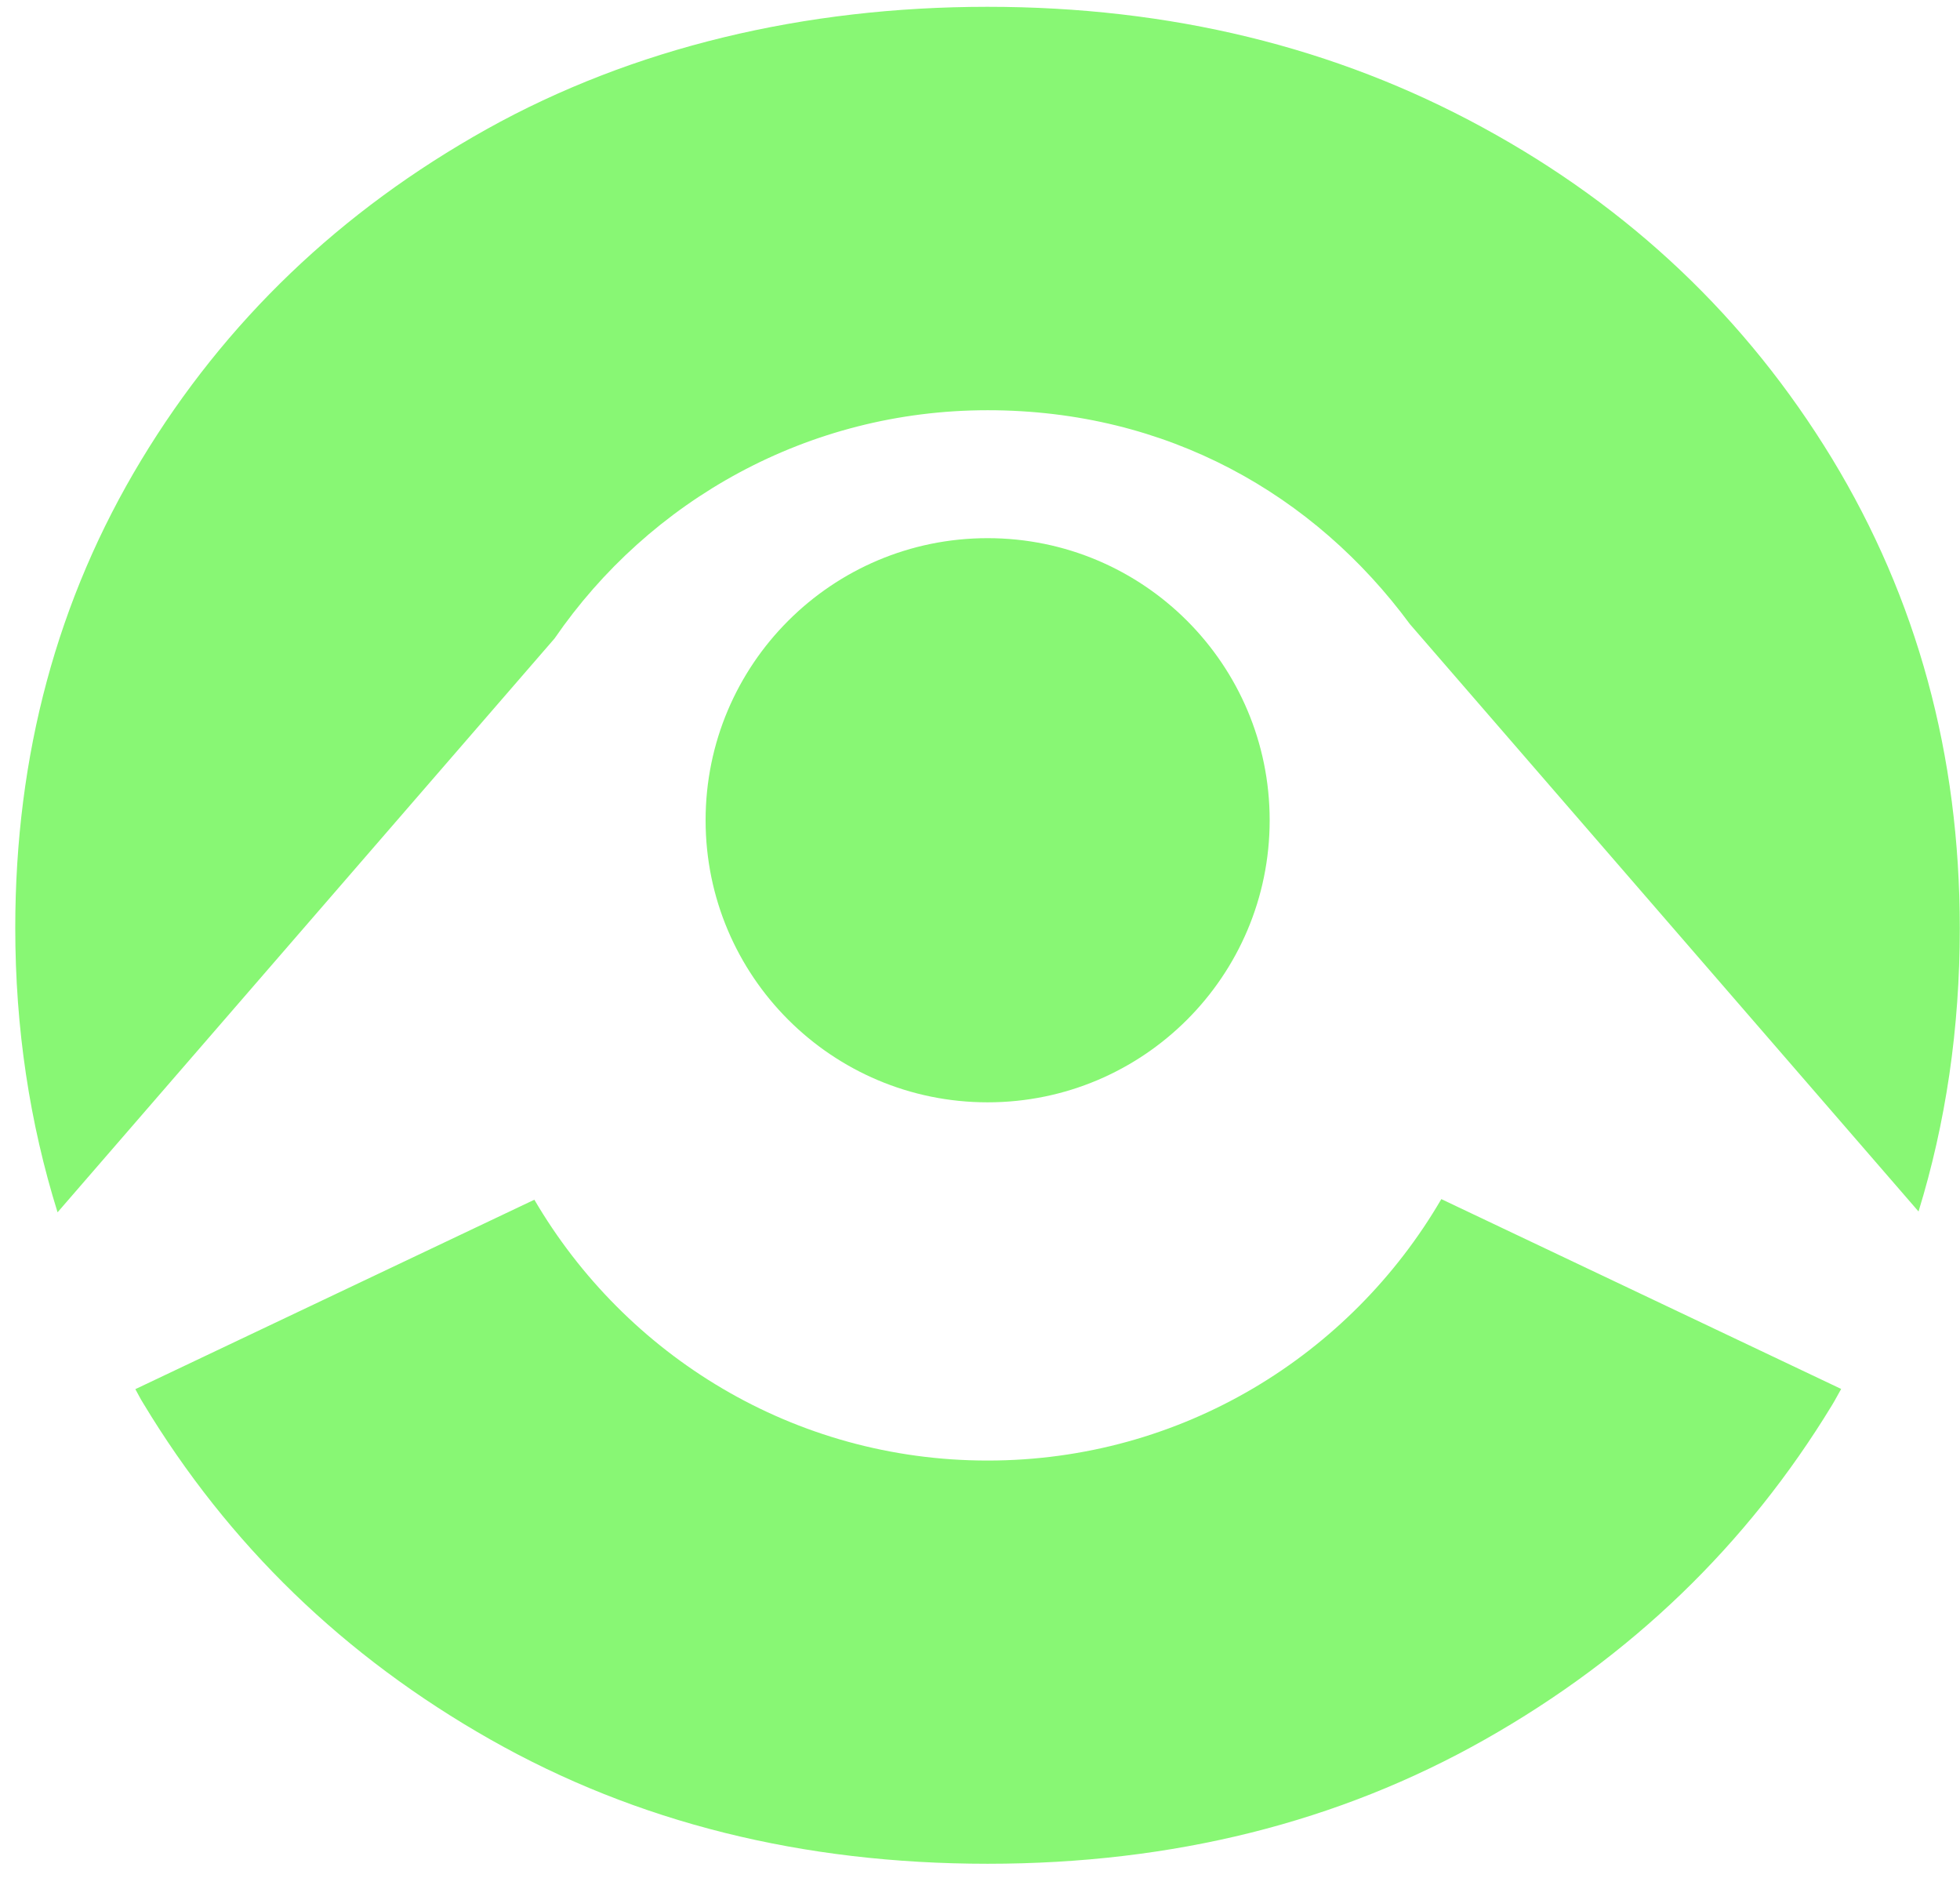
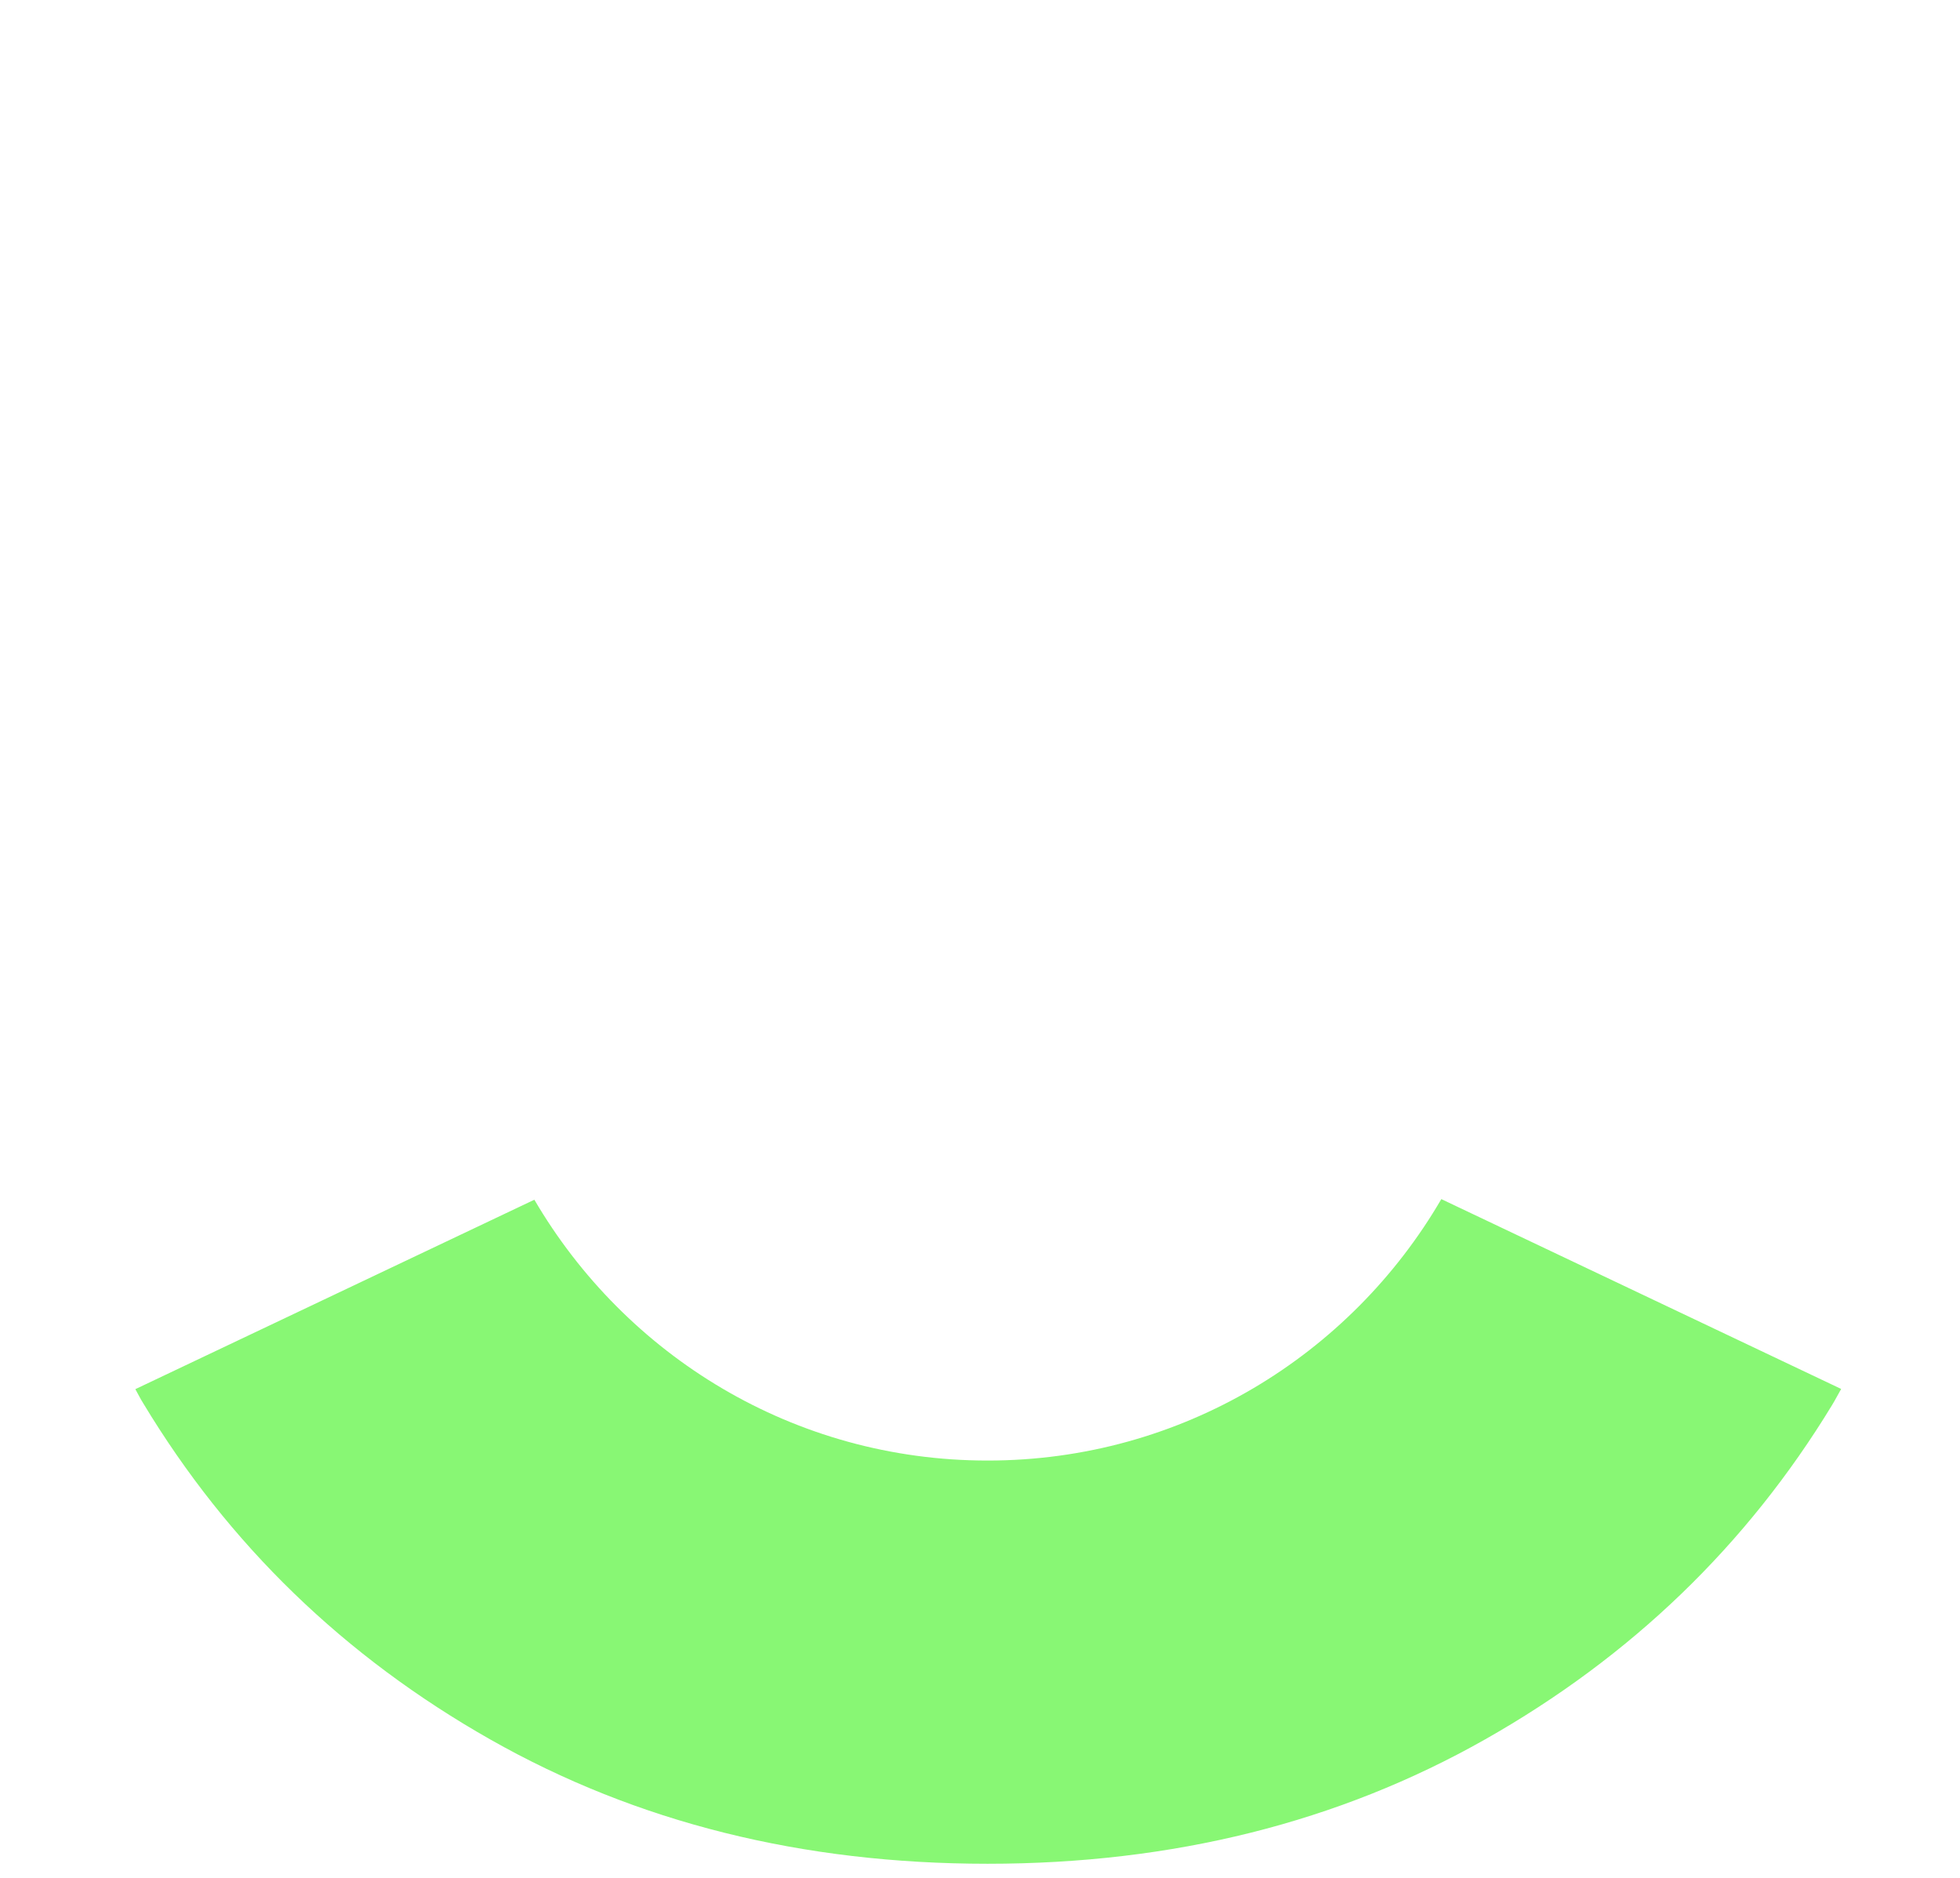
<svg xmlns="http://www.w3.org/2000/svg" width="95" height="91" viewBox="0 0 95 91" fill="none">
-   <path d="M47.87 53.42C55.42 53.42 61.54 47.3 61.54 39.75C61.54 32.2 55.42 26.08 47.87 26.08C40.32 26.08 34.2 32.2 34.2 39.75C34.2 47.3 40.32 53.42 47.87 53.42Z" fill="#88F774" />
-   <path d="M26.88 30.94C31.47 24.26 39.15 19.88 47.87 19.88C56.59 19.88 63.71 23.97 68.34 30.25L92.99 58.71C94.31 54.42 94.99 49.85 94.99 44.98C94.99 36.59 92.92 29.01 88.79 22.21C84.65 15.42 79.02 10.07 71.87 6.18C64.72 2.28 56.72 0.33 47.86 0.33C39 0.33 30.67 2.31 23.59 6.26C16.5 10.22 10.92 15.56 6.85 22.29C2.78 29.02 0.74 36.58 0.74 44.97C0.74 49.84 1.44 54.42 2.79 58.75L26.88 30.94Z" fill="#88F774" />
  <path d="M69.86 58.11C65.45 65.68 57.27 70.78 47.87 70.78C38.47 70.78 30.32 65.69 25.9 58.14L6.56 67.32C6.69 67.55 6.8 67.78 6.94 68C11.07 74.85 16.68 80.28 23.77 84.3C30.86 88.32 38.89 90.32 47.87 90.32C56.85 90.32 64.88 88.31 71.97 84.3C79.06 80.29 84.67 74.88 88.8 68.09C88.96 67.83 89.09 67.57 89.24 67.31L69.86 58.11Z" fill="#88F774" />
</svg>